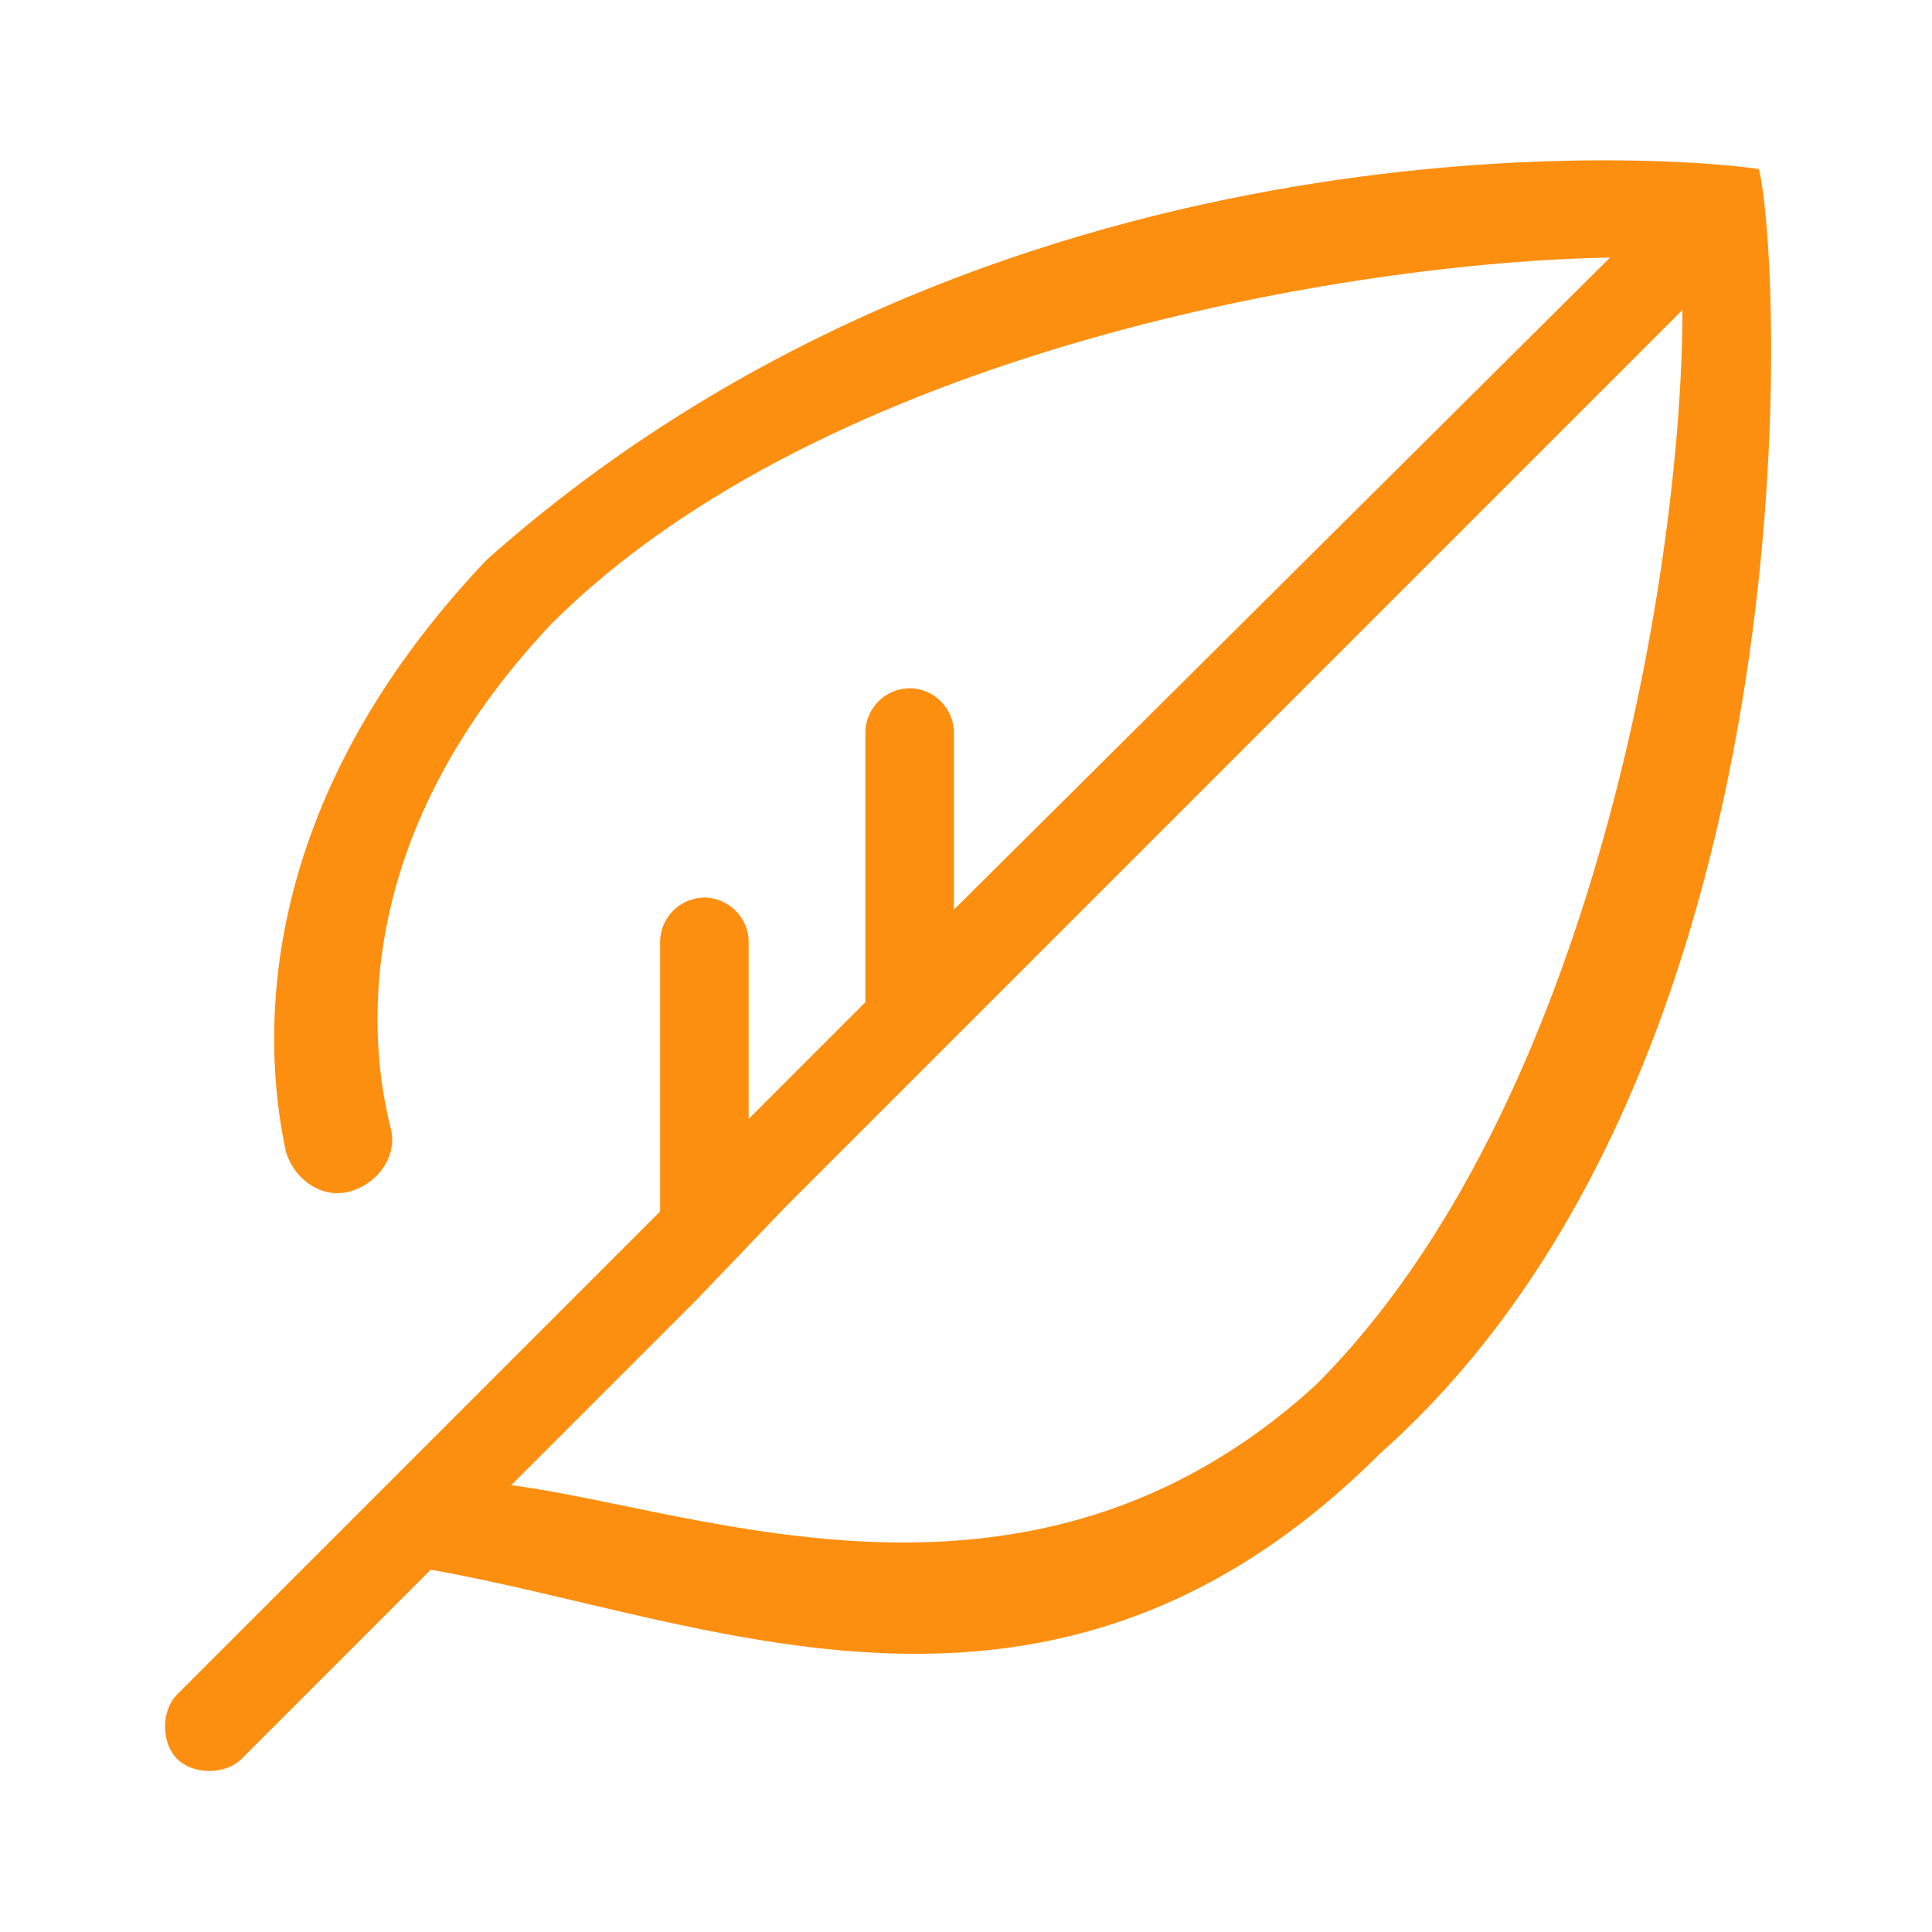
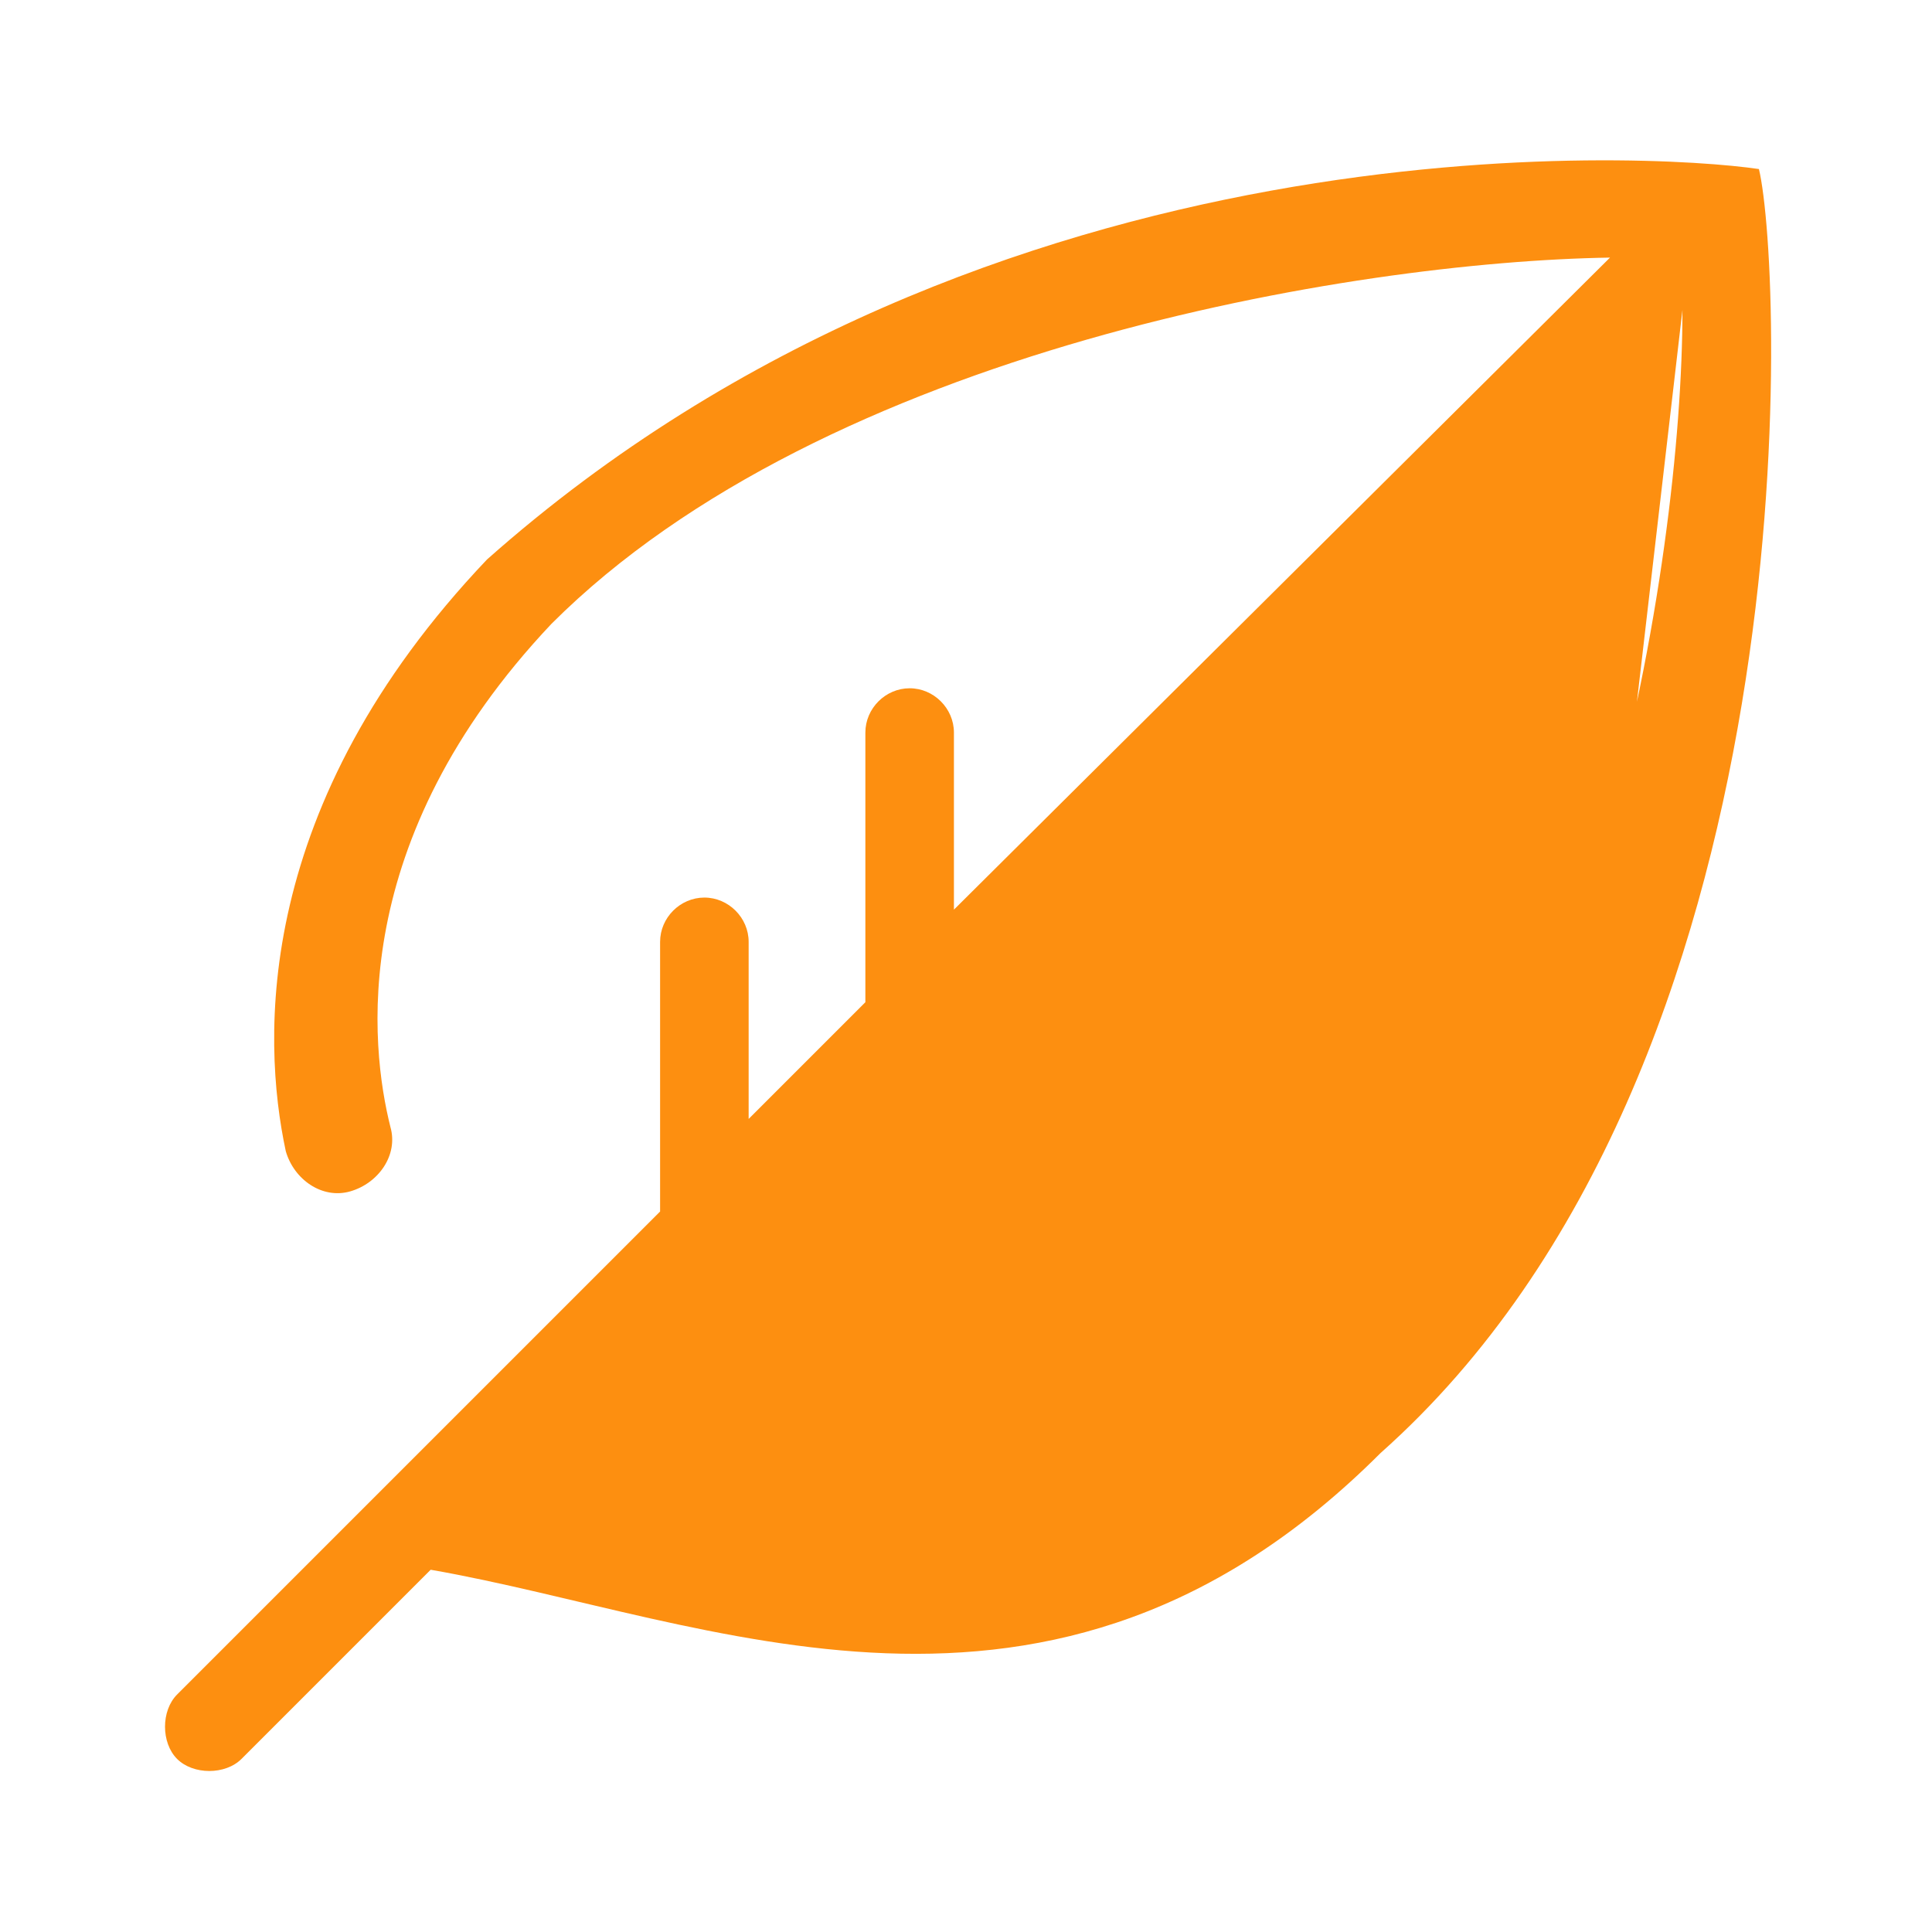
<svg xmlns="http://www.w3.org/2000/svg" version="1.1" id="Ökostrom" x="0px" y="0px" viewBox="0 0 48 48" style="enable-background:new 0 0 48 48;" xml:space="preserve">
  <style type="text/css">
	.st0{fill:#FD8F10;}
</style>
-   <path class="st0" d="M43.7,4.2C41,3.8,24.6,2.8,12.1,13.9c-5.8,6.1-5.6,11.9-5,14.7c0.2,0.7,0.9,1.2,1.6,1c0.7-0.2,1.2-0.9,1-1.6  l0,0c-0.5-2-1.1-7.1,4-12.5c6.8-6.8,19.9-9,26.3-9.1L23.7,22.6v-4.4c0-0.6-0.5-1.1-1.1-1.1s-1.1,0.5-1.1,1.1v6.7l-2.9,2.9v-4.4  c0-0.6-0.5-1.1-1.1-1.1s-1.1,0.5-1.1,1.1v6.7l-5.3,5.3l-2,2l-4.7,4.7c-0.4,0.4-0.4,1.2,0,1.6s1.2,0.4,1.6,0l4.7-4.7  c6.9,1.2,15.4,5.3,23.6-2.9C45.1,26.5,44.3,6.7,43.7,4.2z M32.7,34.4c-7.1,6.5-15.3,3.1-20,2.5l4.6-4.6l2.2-2.3L41.8,7.7  C41.8,14,39.6,27.5,32.7,34.4z" />
+   <path class="st0" d="M43.7,4.2C41,3.8,24.6,2.8,12.1,13.9c-5.8,6.1-5.6,11.9-5,14.7c0.2,0.7,0.9,1.2,1.6,1c0.7-0.2,1.2-0.9,1-1.6  l0,0c-0.5-2-1.1-7.1,4-12.5c6.8-6.8,19.9-9,26.3-9.1L23.7,22.6v-4.4c0-0.6-0.5-1.1-1.1-1.1s-1.1,0.5-1.1,1.1v6.7l-2.9,2.9v-4.4  c0-0.6-0.5-1.1-1.1-1.1s-1.1,0.5-1.1,1.1v6.7l-5.3,5.3l-2,2l-4.7,4.7c-0.4,0.4-0.4,1.2,0,1.6s1.2,0.4,1.6,0l4.7-4.7  c6.9,1.2,15.4,5.3,23.6-2.9C45.1,26.5,44.3,6.7,43.7,4.2z M32.7,34.4l4.6-4.6l2.2-2.3L41.8,7.7  C41.8,14,39.6,27.5,32.7,34.4z" />
</svg>